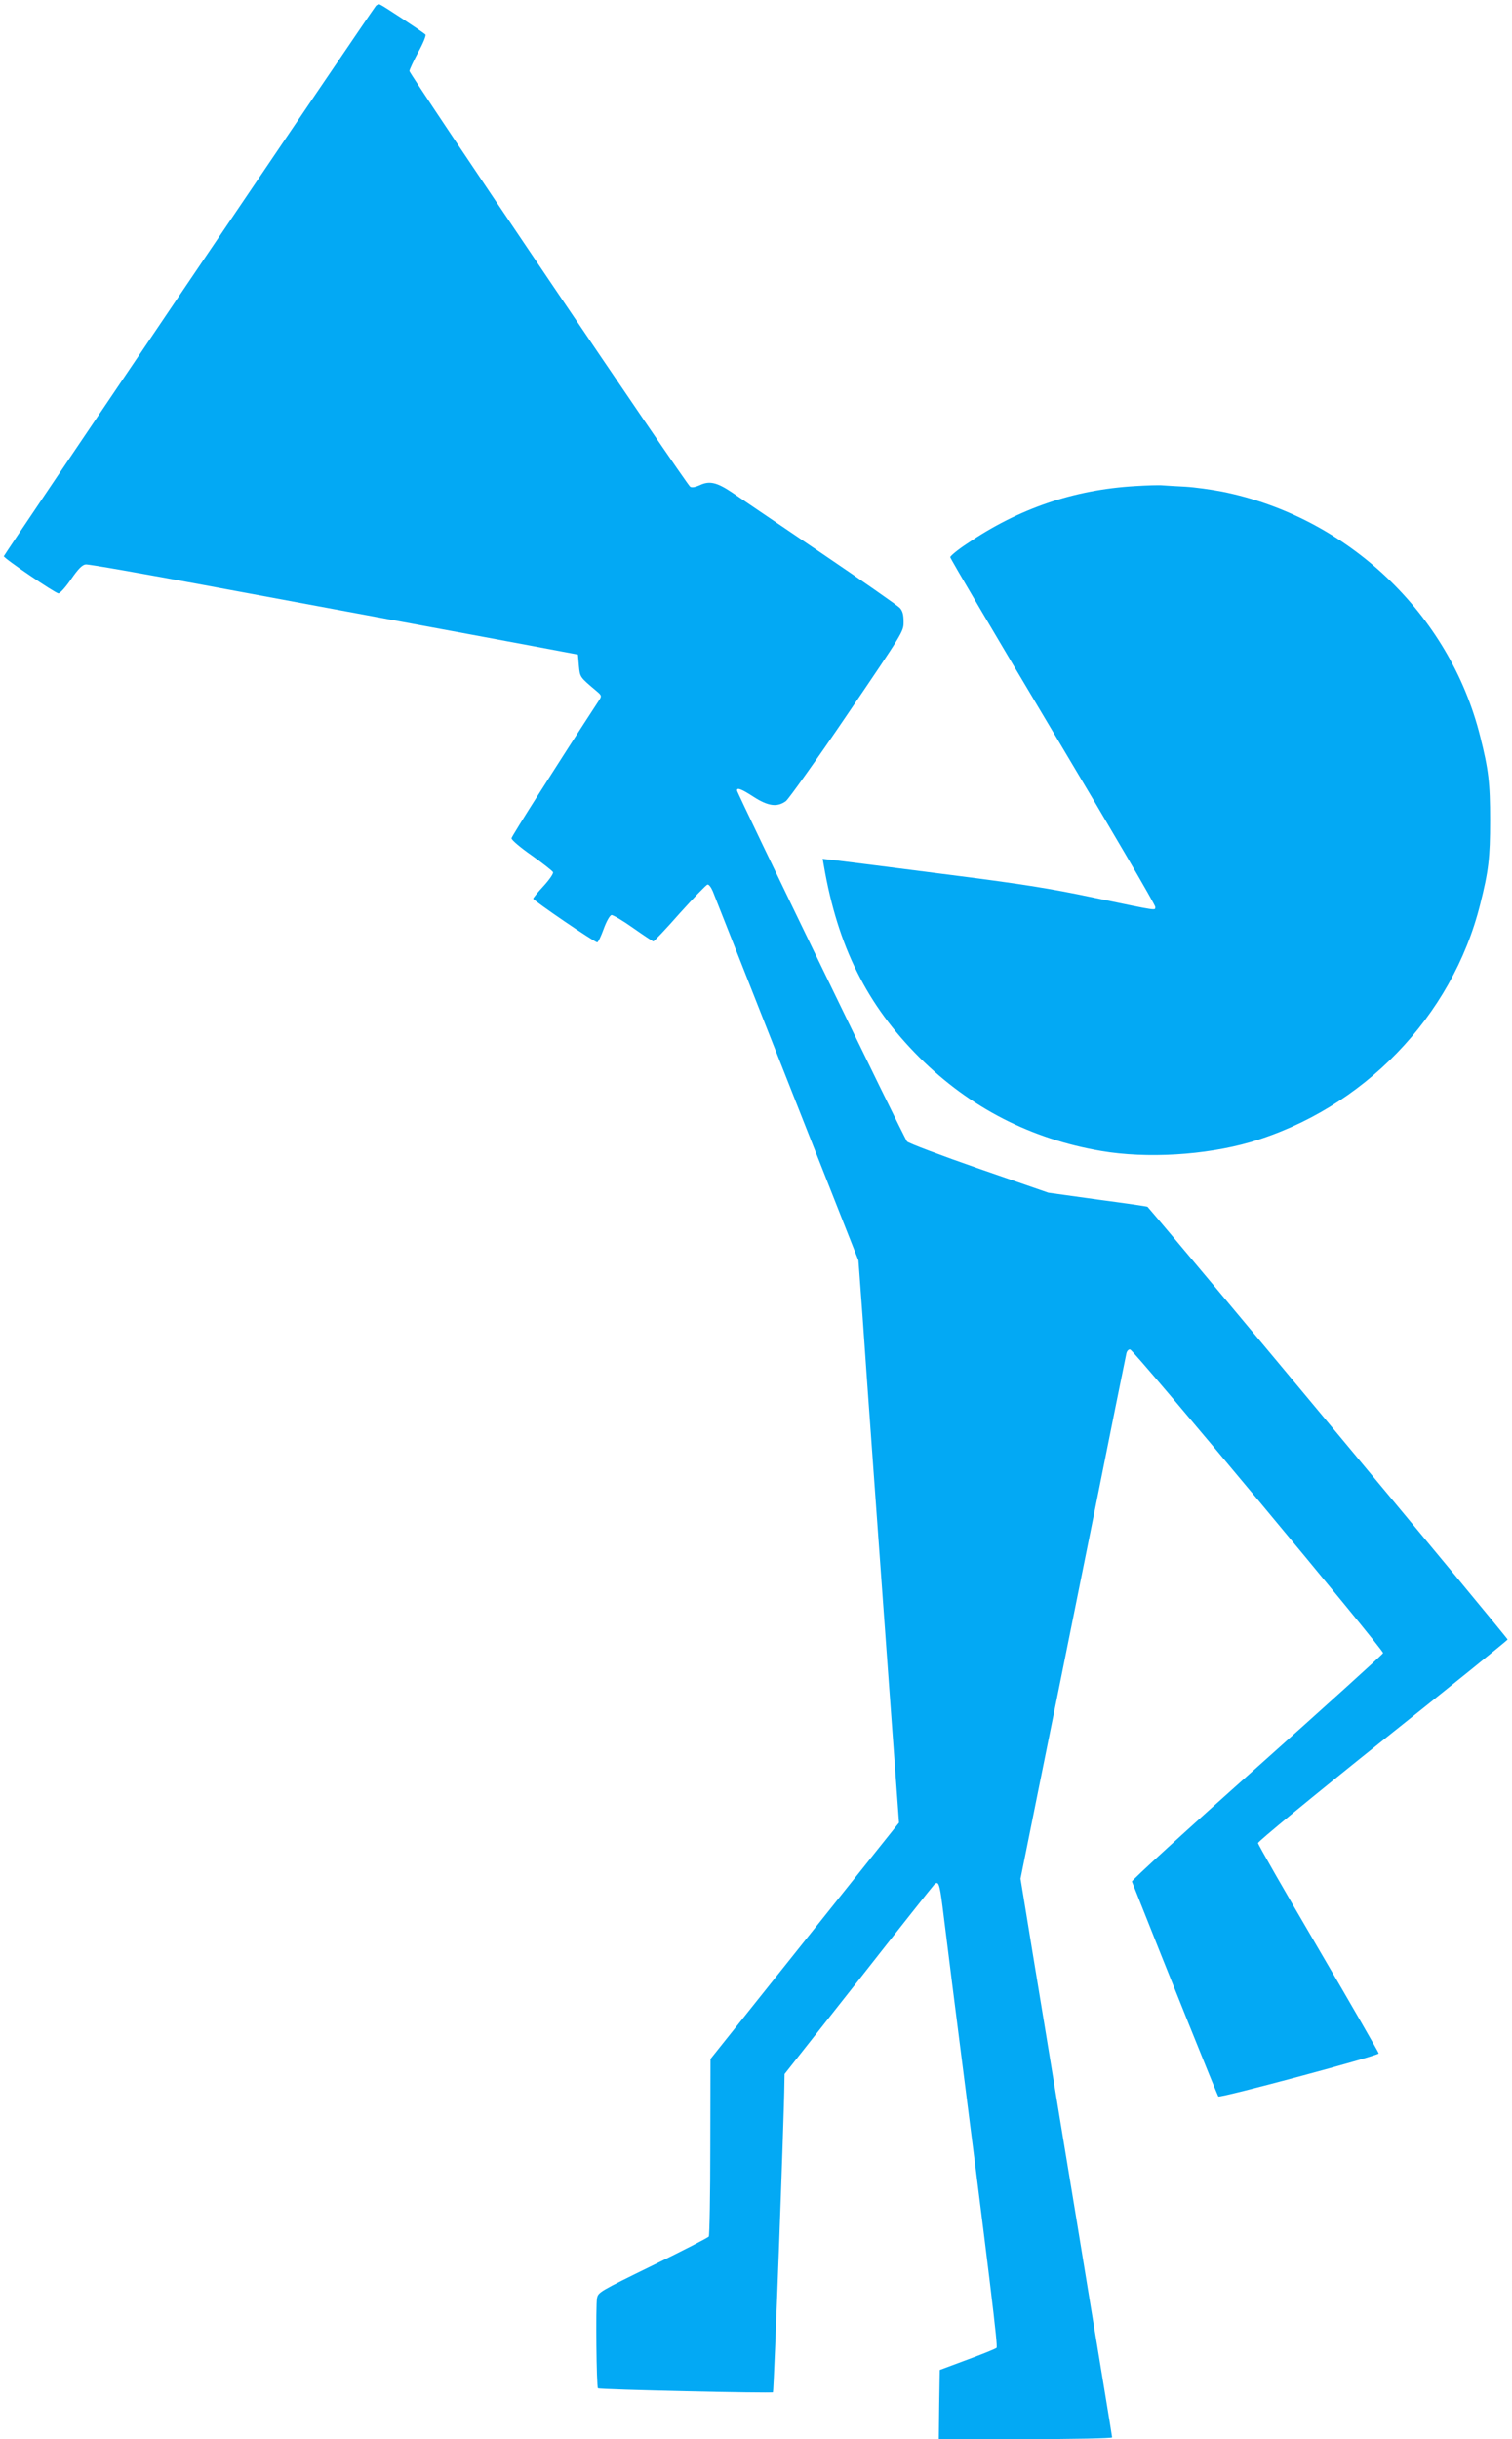
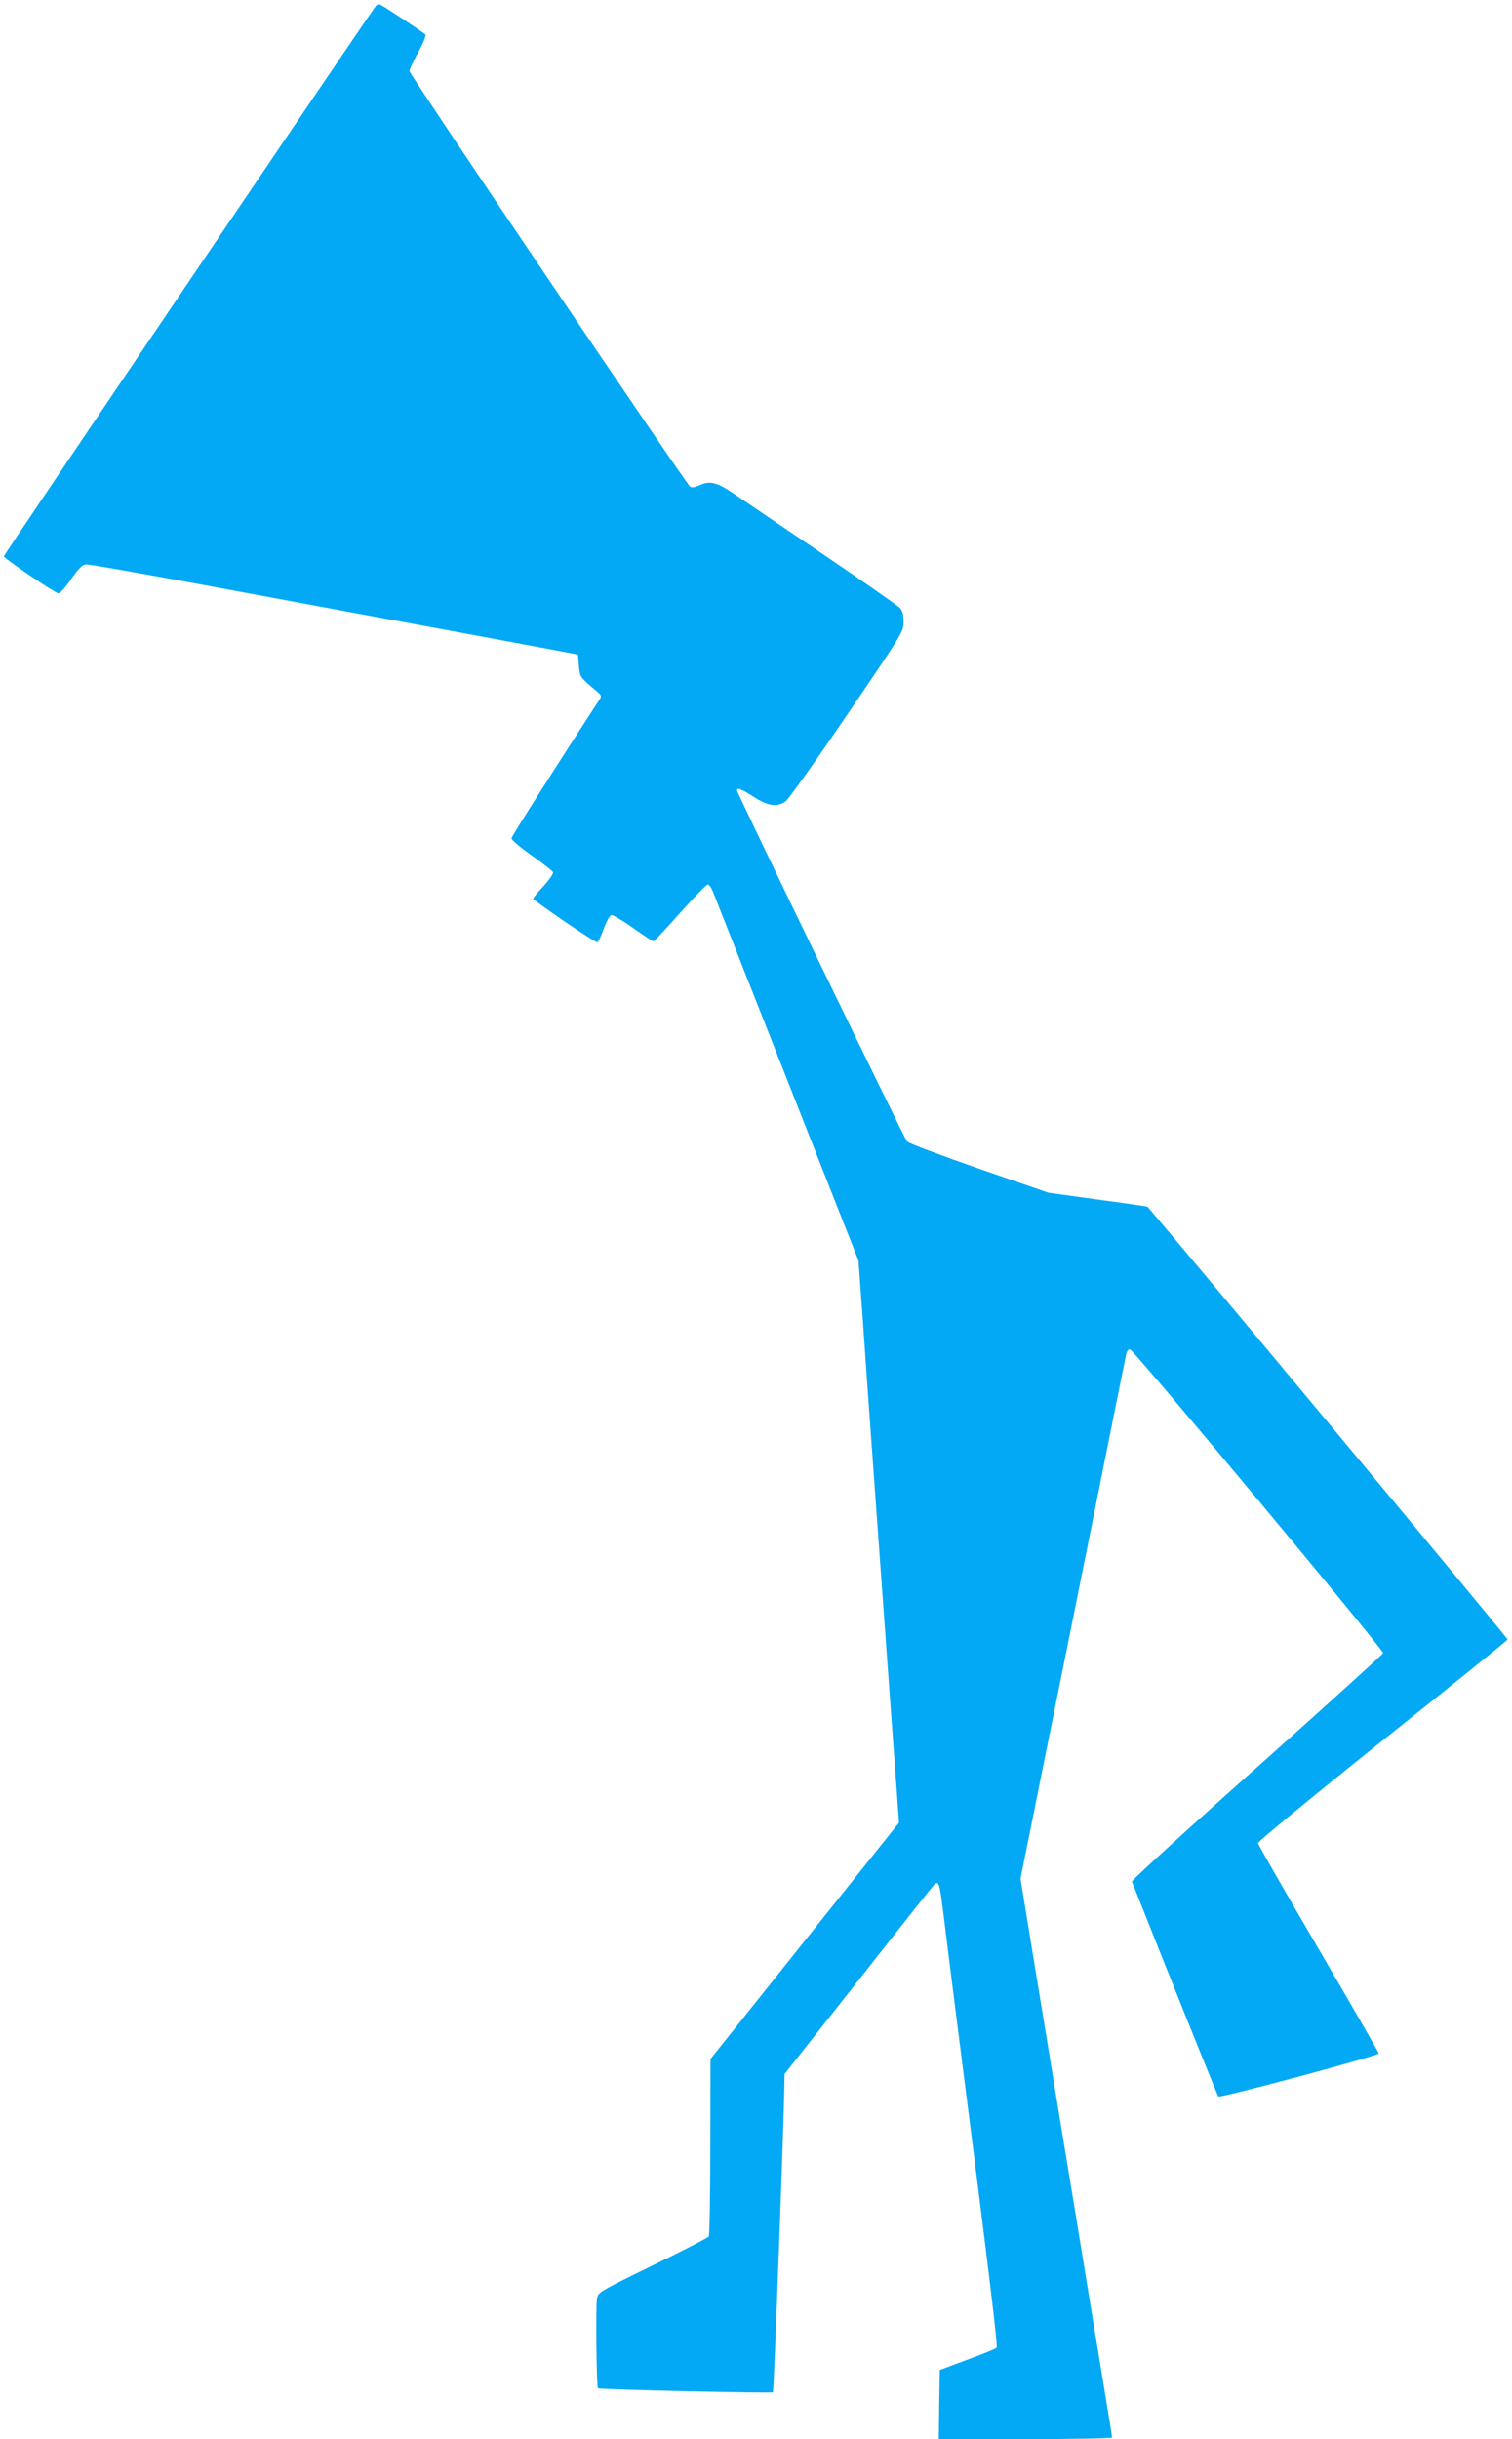
<svg xmlns="http://www.w3.org/2000/svg" version="1.0" width="794pt" height="1280pt" viewBox="0 0 794 1280" preserveAspectRatio="xMidYMid meet">
  <g transform="translate(0,1280) scale(0.1,-0.1)" fill="#03a9f4" stroke="none">
    <path d="M1973 12768 c-29 -36 -1953 -2880 -1953 -2887 0 -11 268 -193 287 -195 8 0 38 33 66 74 38 55 59 76 77 78 14 2 291 -47 615 -107 325 -60 788 -146 1030 -191 242 -45 553 -102 690 -128 l250 -47 5 -59 c6 -61 4 -58 94 -134 25 -21 26 -25 13 -45 -220 -337 -460 -715 -461 -726 -1 -8 47 -49 106 -90 59 -42 110 -82 112 -88 3 -7 -19 -39 -49 -72 -30 -32 -55 -63 -55 -67 1 -10 322 -229 336 -229 5 0 20 31 34 70 14 39 32 71 41 73 8 1 59 -29 114 -68 54 -38 102 -70 106 -70 4 0 67 66 139 148 73 81 138 148 145 150 7 2 19 -14 28 -35 8 -21 184 -465 390 -988 l375 -950 22 -300 c11 -165 36 -514 55 -775 19 -261 55 -758 80 -1105 25 -346 48 -661 51 -700 l5 -70 -495 -620 -495 -620 -1 -460 c0 -253 -4 -465 -8 -472 -4 -6 -136 -74 -294 -151 -280 -137 -287 -141 -293 -173 -7 -39 -3 -465 5 -472 7 -7 913 -27 919 -21 5 4 59 1466 60 1614 l1 56 386 489 c212 270 392 497 400 505 22 22 28 5 43 -112 7 -57 30 -240 51 -408 206 -1613 241 -1903 233 -1911 -5 -5 -74 -33 -153 -62 l-145 -54 -3 -182 -2 -181 455 0 c252 0 455 4 455 9 0 5 -45 280 -100 612 -54 332 -133 811 -175 1064 -41 253 -105 639 -141 858 l-65 398 90 447 c50 246 174 861 276 1367 101 506 187 930 190 943 3 13 12 22 20 20 21 -5 1334 -1579 1328 -1593 -2 -7 -301 -277 -664 -601 -363 -323 -658 -593 -655 -598 191 -482 449 -1123 454 -1128 10 -9 842 214 842 226 0 5 -142 252 -316 549 -174 297 -317 546 -318 555 0 8 278 237 653 537 360 287 656 526 658 531 2 7 -1729 2085 -1891 2271 -1 2 -119 19 -262 38 l-259 36 -364 126 c-201 70 -371 134 -378 143 -15 17 -893 1829 -893 1842 0 17 25 7 88 -34 76 -49 124 -55 169 -22 15 12 161 216 323 455 292 430 295 434 295 485 0 38 -5 58 -20 74 -11 12 -200 144 -420 293 -220 149 -428 290 -463 314 -78 52 -117 61 -167 37 -25 -11 -42 -14 -51 -8 -20 13 -1474 2165 -1474 2181 0 7 21 52 46 99 26 47 43 89 38 93 -15 14 -224 152 -238 157 -7 3 -18 -1 -23 -8z" />
-     <path d="M5960 10249 c-322 -19 -612 -118 -882 -302 -49 -32 -88 -65 -88 -71 0 -7 243 -419 540 -917 297 -497 539 -911 537 -919 -3 -18 24 -23 -322 49 -236 50 -384 73 -795 125 -278 36 -533 68 -568 72 l-62 7 6 -34 c73 -426 227 -734 503 -1009 265 -263 584 -427 954 -490 240 -41 546 -22 782 46 592 174 1061 658 1208 1249 44 175 52 242 52 440 0 198 -8 265 -52 440 -160 644 -697 1153 -1355 1285 -57 11 -143 23 -193 26 -49 2 -103 6 -120 7 -16 2 -82 0 -145 -4z" />
  </g>
</svg>